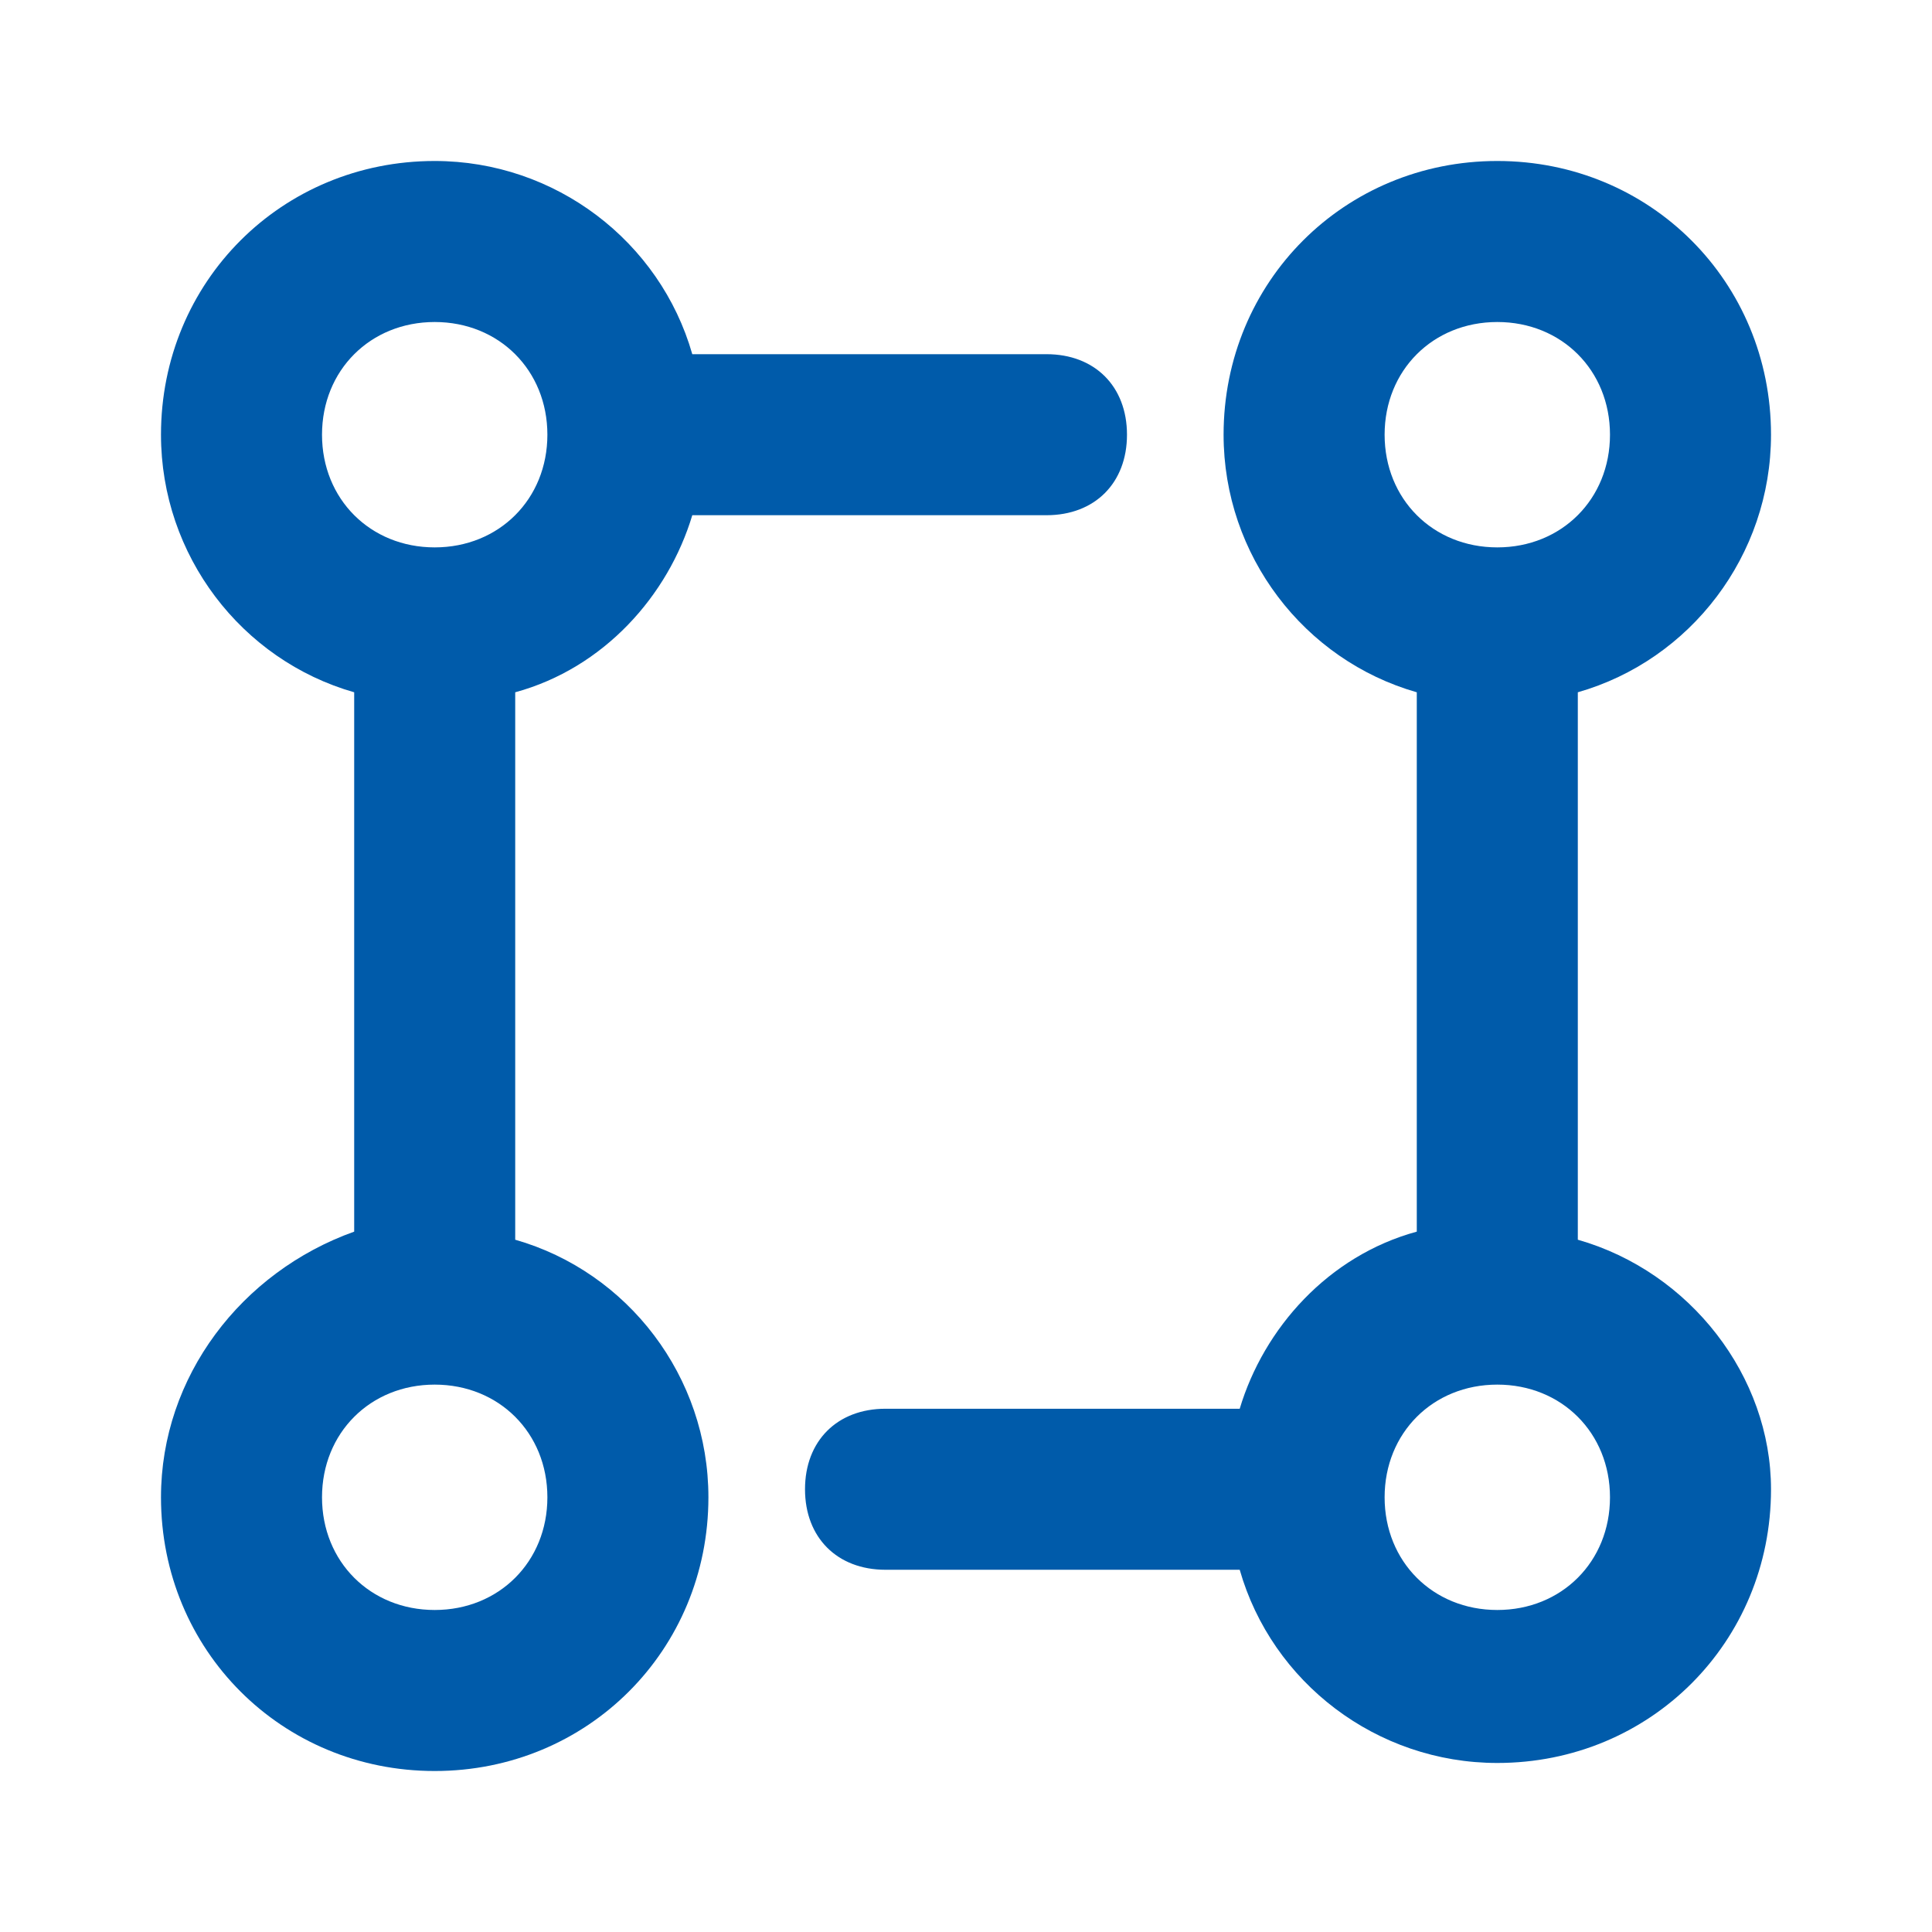
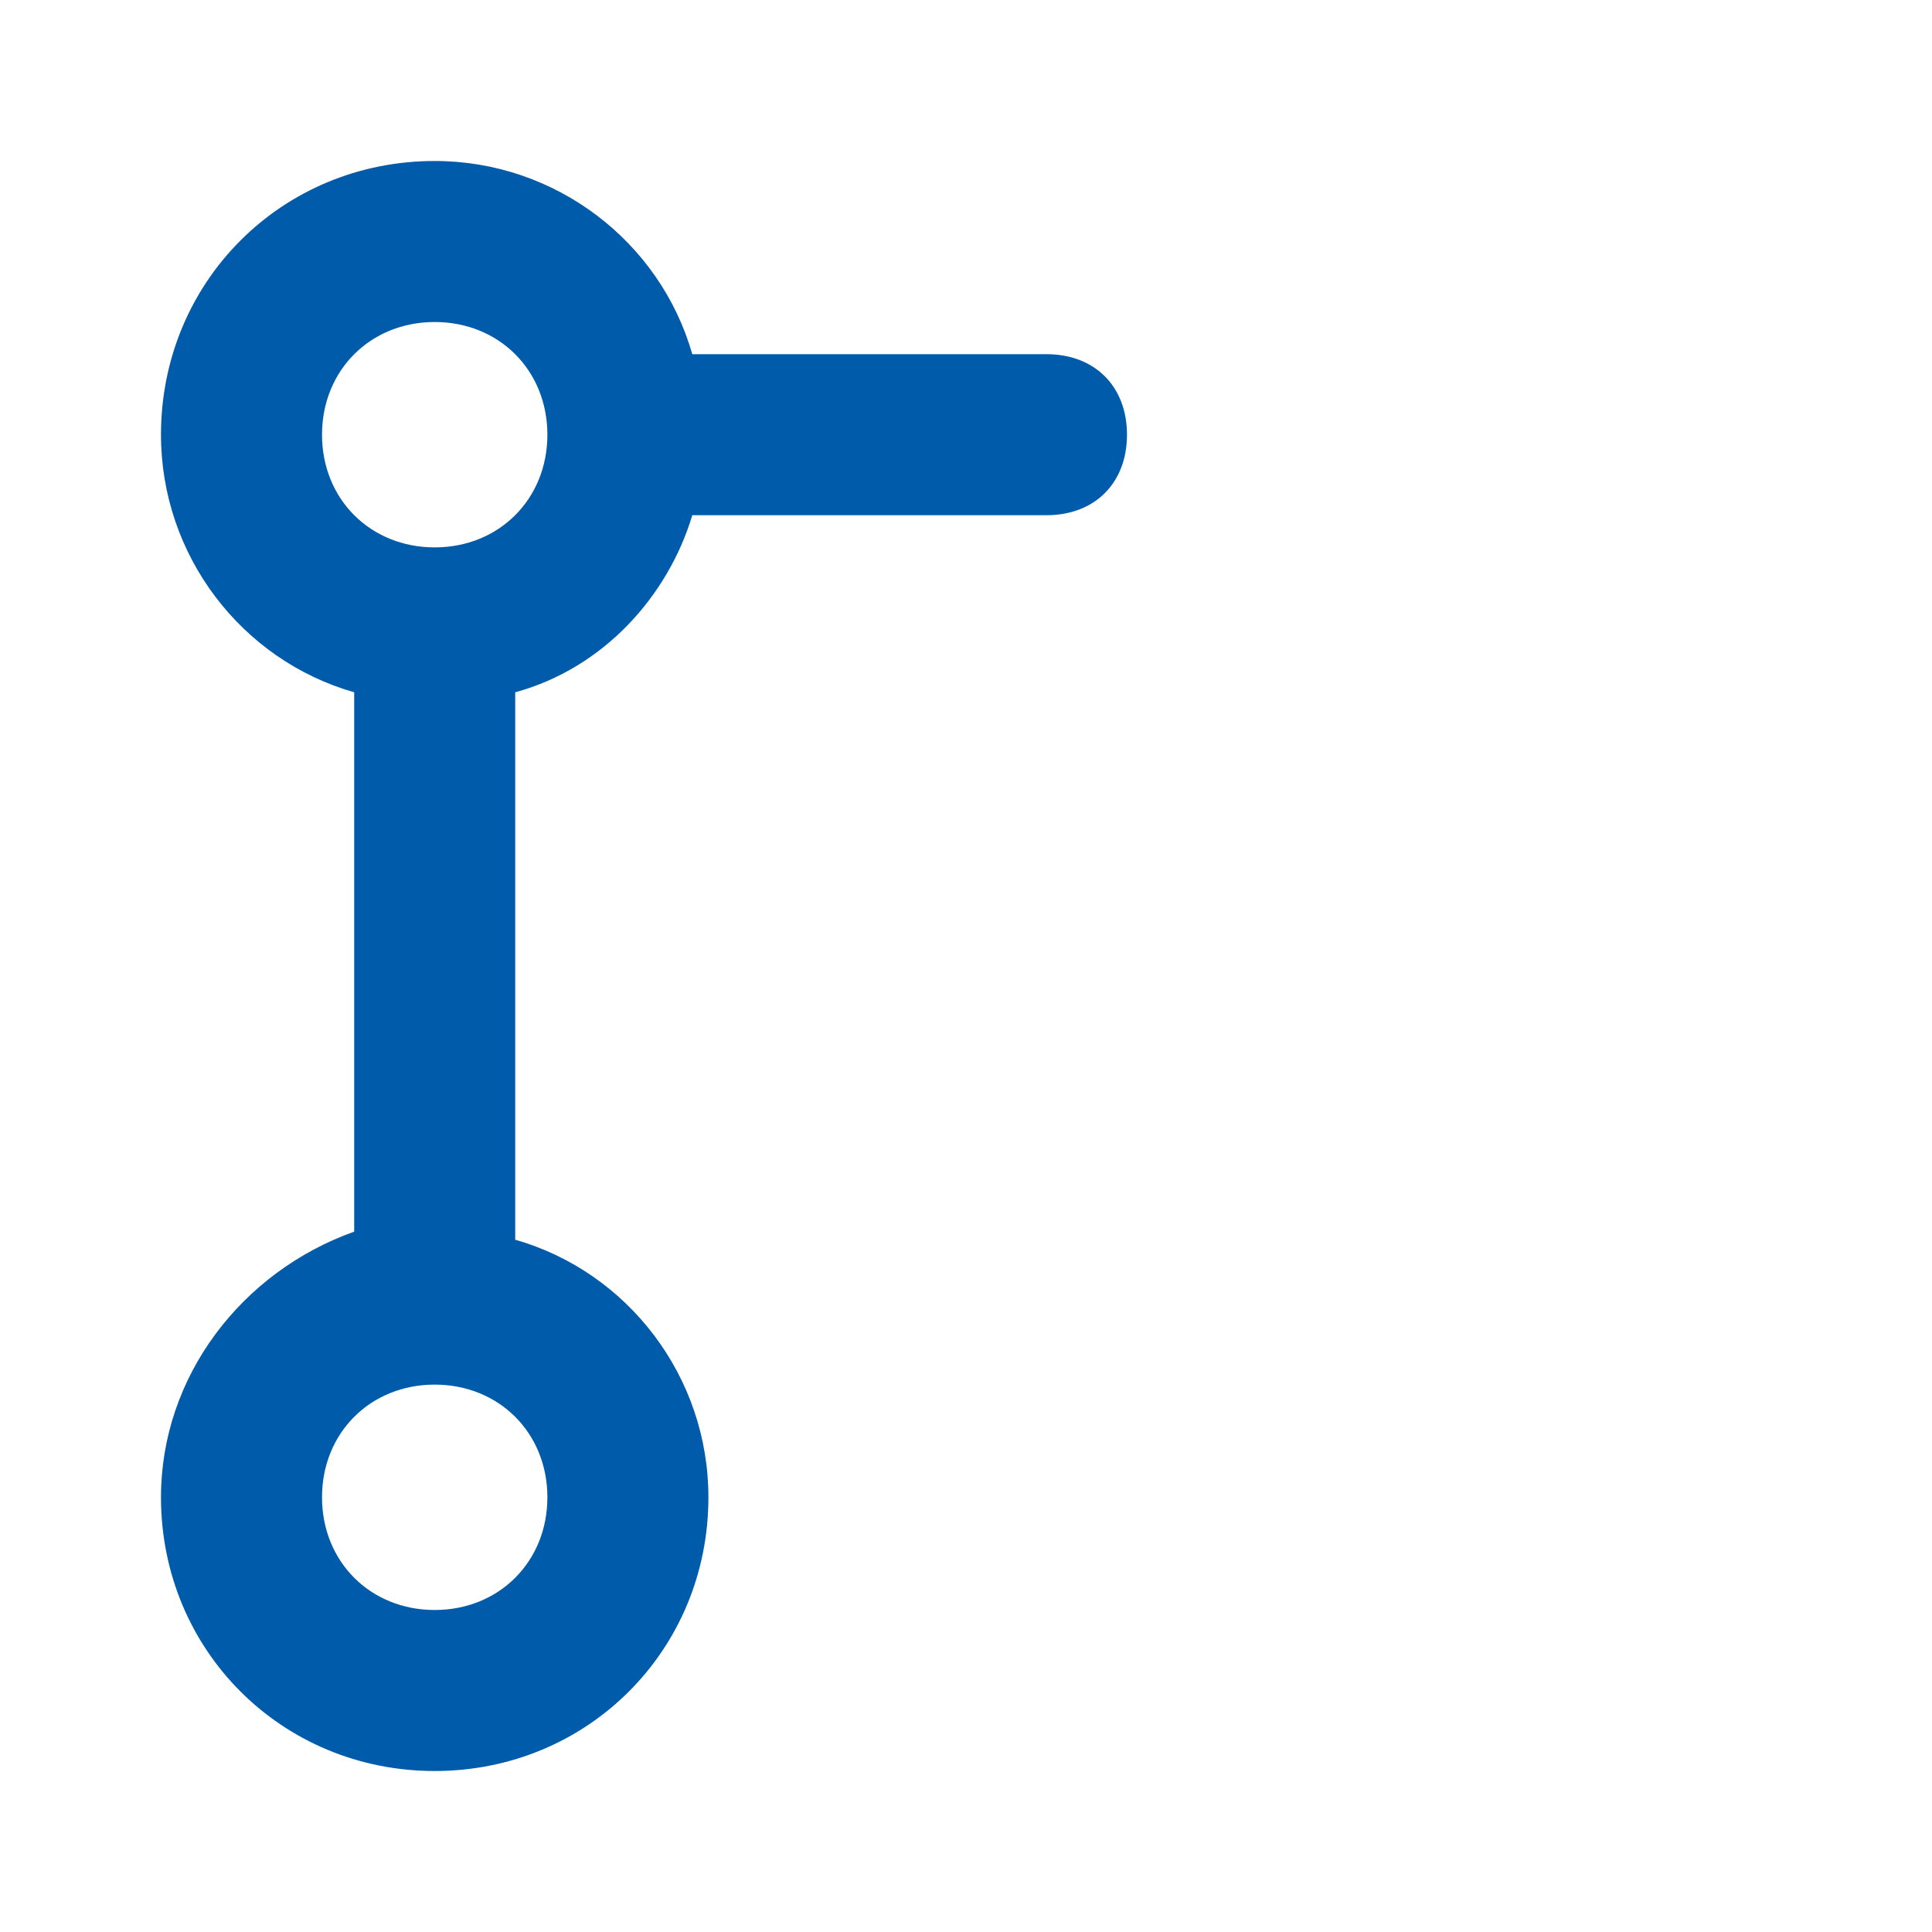
<svg xmlns="http://www.w3.org/2000/svg" width="55" height="55" viewBox="0 0 55 55" fill="none">
  <path d="M14.667 35.292V19.708C17.188 19.021 19.021 16.958 19.708 14.667H29.792C31.167 14.667 32.083 13.75 32.083 12.375C32.083 11 31.167 10.083 29.792 10.083H19.708C18.792 6.875 15.812 4.583 12.375 4.583C8.021 4.583 4.583 8.021 4.583 12.375C4.583 15.812 6.875 18.792 10.083 19.708V35.062C6.875 36.208 4.583 39.188 4.583 42.625C4.583 46.979 8.021 50.417 12.375 50.417C16.729 50.417 20.167 46.979 20.167 42.625C20.167 39.188 17.875 36.208 14.667 35.292ZM12.375 9.167C14.208 9.167 15.583 10.542 15.583 12.375C15.583 14.208 14.208 15.583 12.375 15.583C10.542 15.583 9.167 14.208 9.167 12.375C9.167 10.542 10.542 9.167 12.375 9.167ZM12.375 45.833C10.542 45.833 9.167 44.458 9.167 42.625C9.167 40.792 10.542 39.417 12.375 39.417C14.208 39.417 15.583 40.792 15.583 42.625C15.583 44.458 14.208 45.833 12.375 45.833Z" fill="#005BAA" />
-   <path d="M44.917 35.292V19.708C48.125 18.792 50.417 15.812 50.417 12.375C50.417 8.021 46.979 4.583 42.625 4.583C38.271 4.583 34.833 8.021 34.833 12.375C34.833 15.812 37.125 18.792 40.333 19.708V35.062C37.812 35.75 35.979 37.812 35.292 40.104H25.208C23.833 40.104 22.917 41.021 22.917 42.396C22.917 43.771 23.833 44.688 25.208 44.688H35.292C36.208 47.896 39.188 50.188 42.625 50.188C46.979 50.188 50.417 46.75 50.417 42.396C50.417 39.188 48.125 36.208 44.917 35.292ZM42.625 9.167C44.458 9.167 45.833 10.542 45.833 12.375C45.833 14.208 44.458 15.583 42.625 15.583C40.792 15.583 39.417 14.208 39.417 12.375C39.417 10.542 40.792 9.167 42.625 9.167ZM42.625 45.833C40.792 45.833 39.417 44.458 39.417 42.625C39.417 40.792 40.792 39.417 42.625 39.417C44.458 39.417 45.833 40.792 45.833 42.625C45.833 44.458 44.458 45.833 42.625 45.833Z" fill="#005BAA" />
</svg>